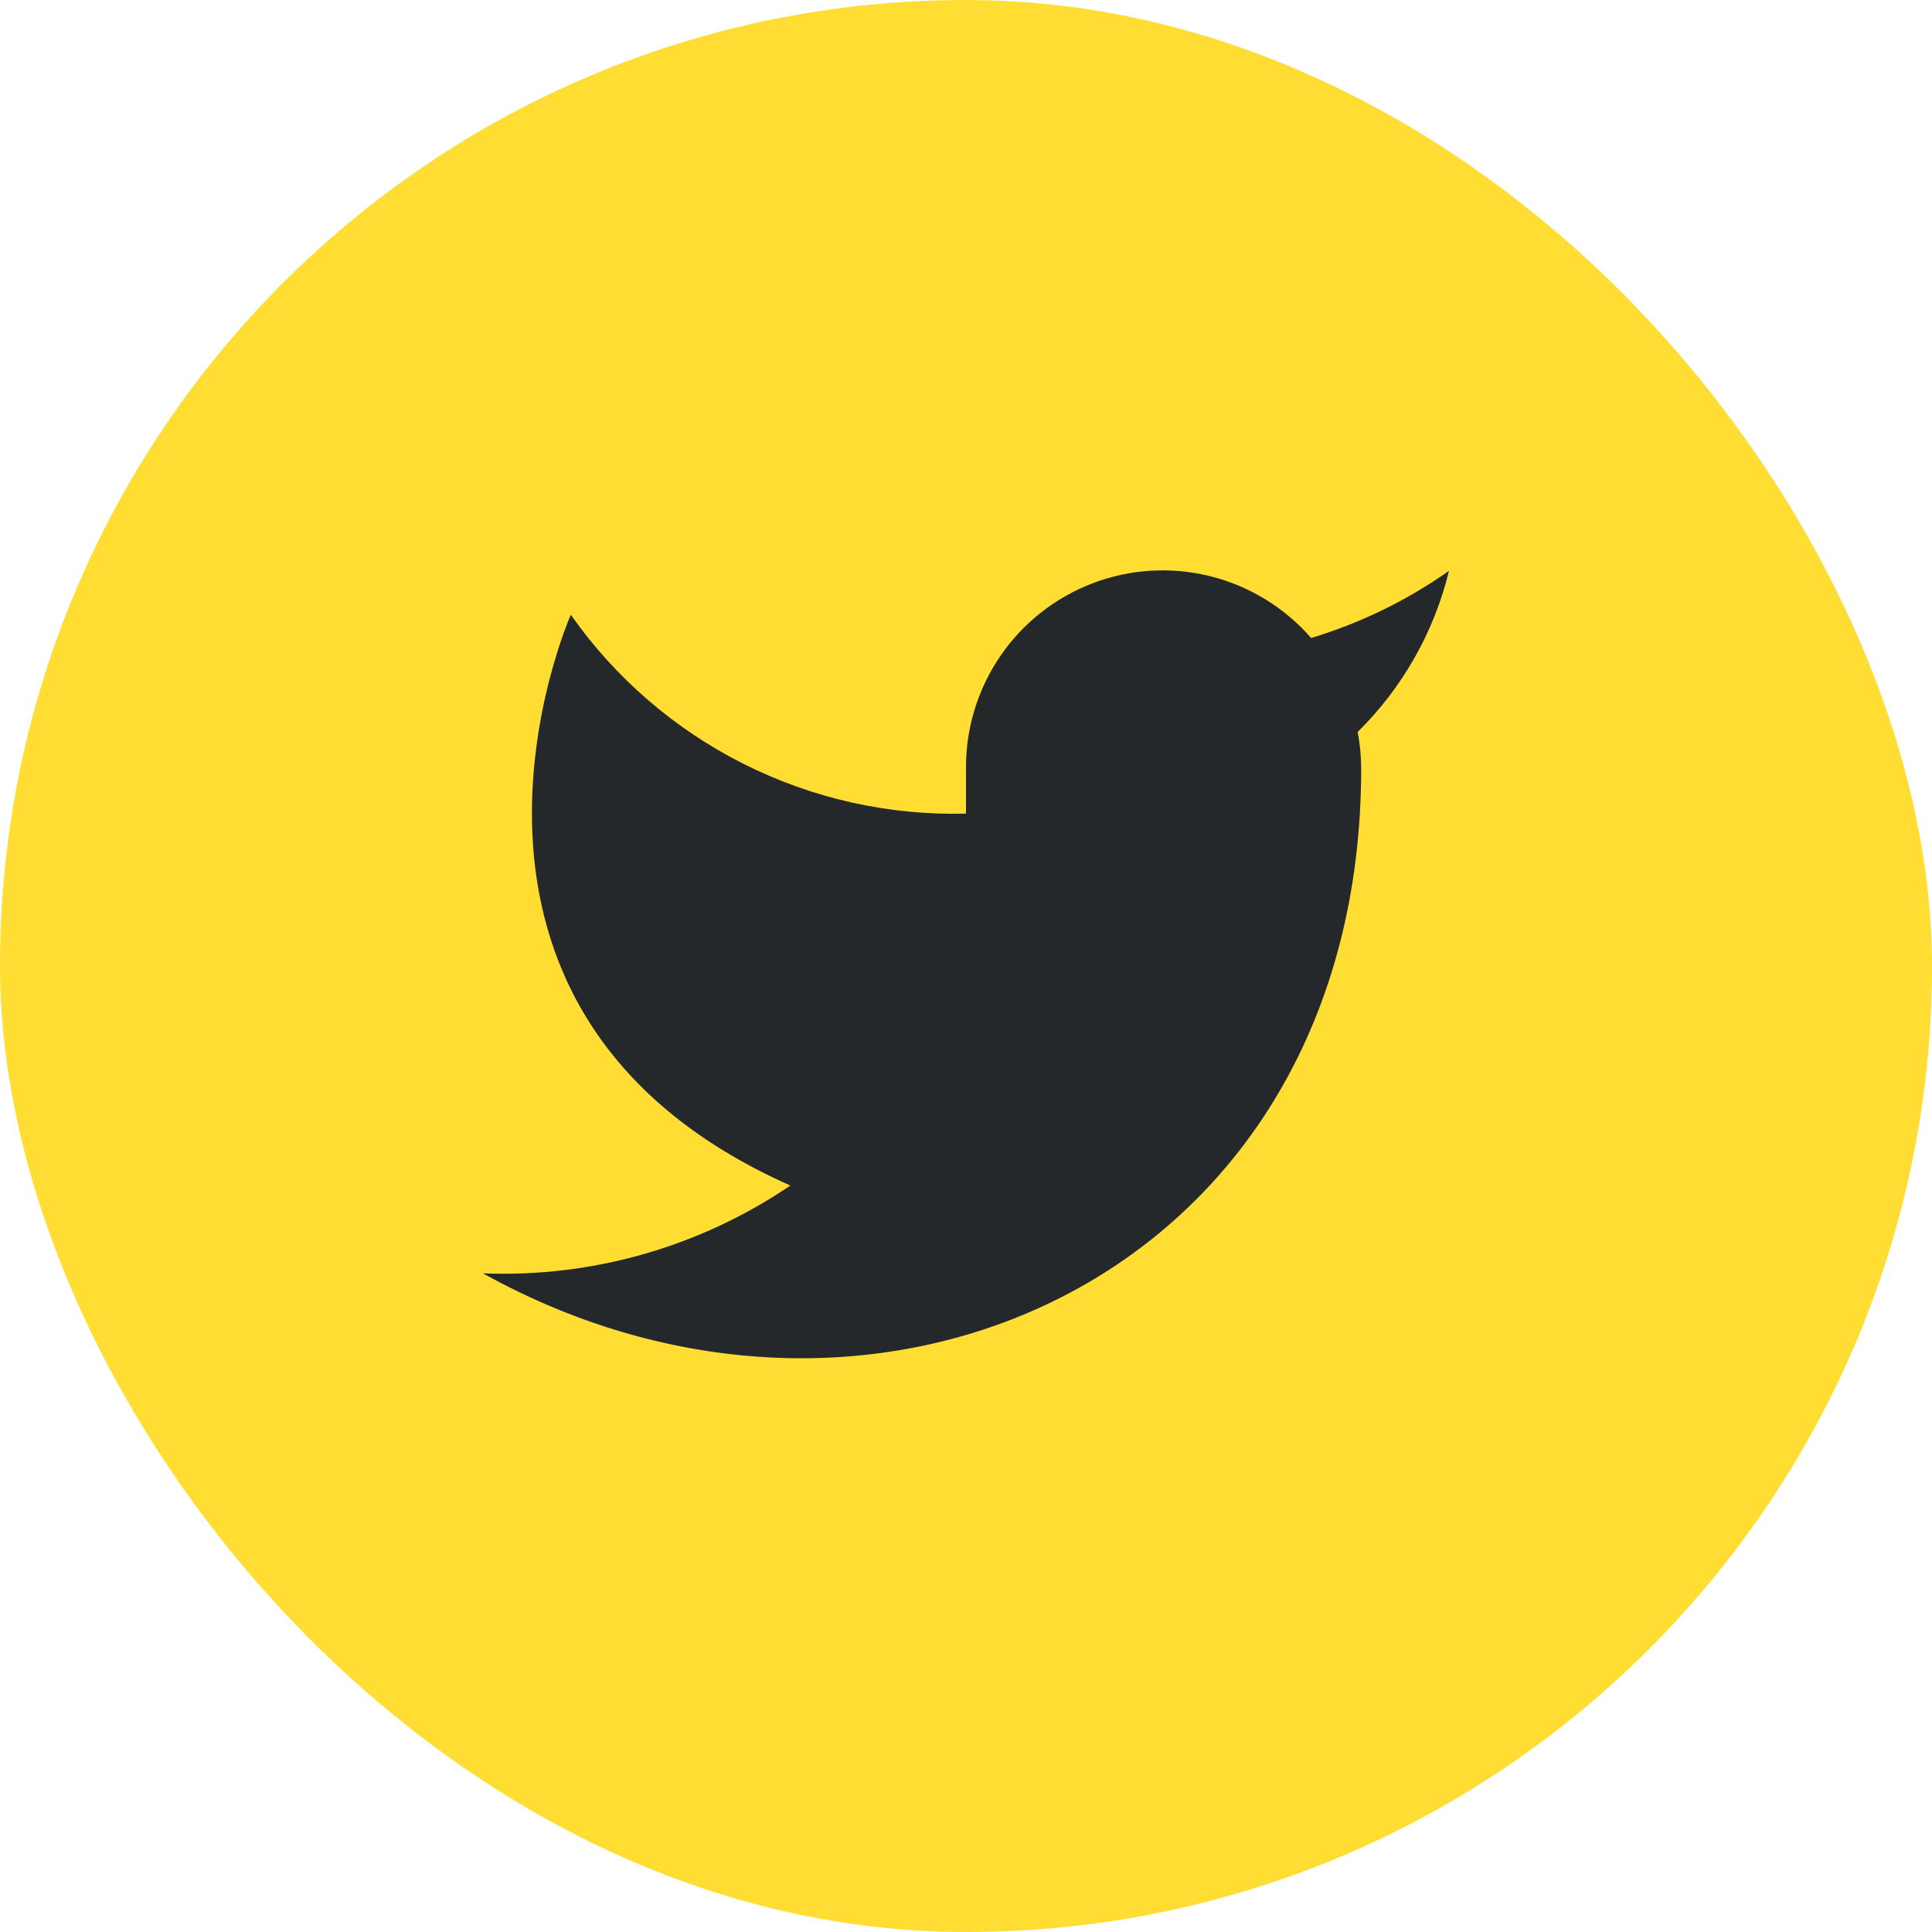
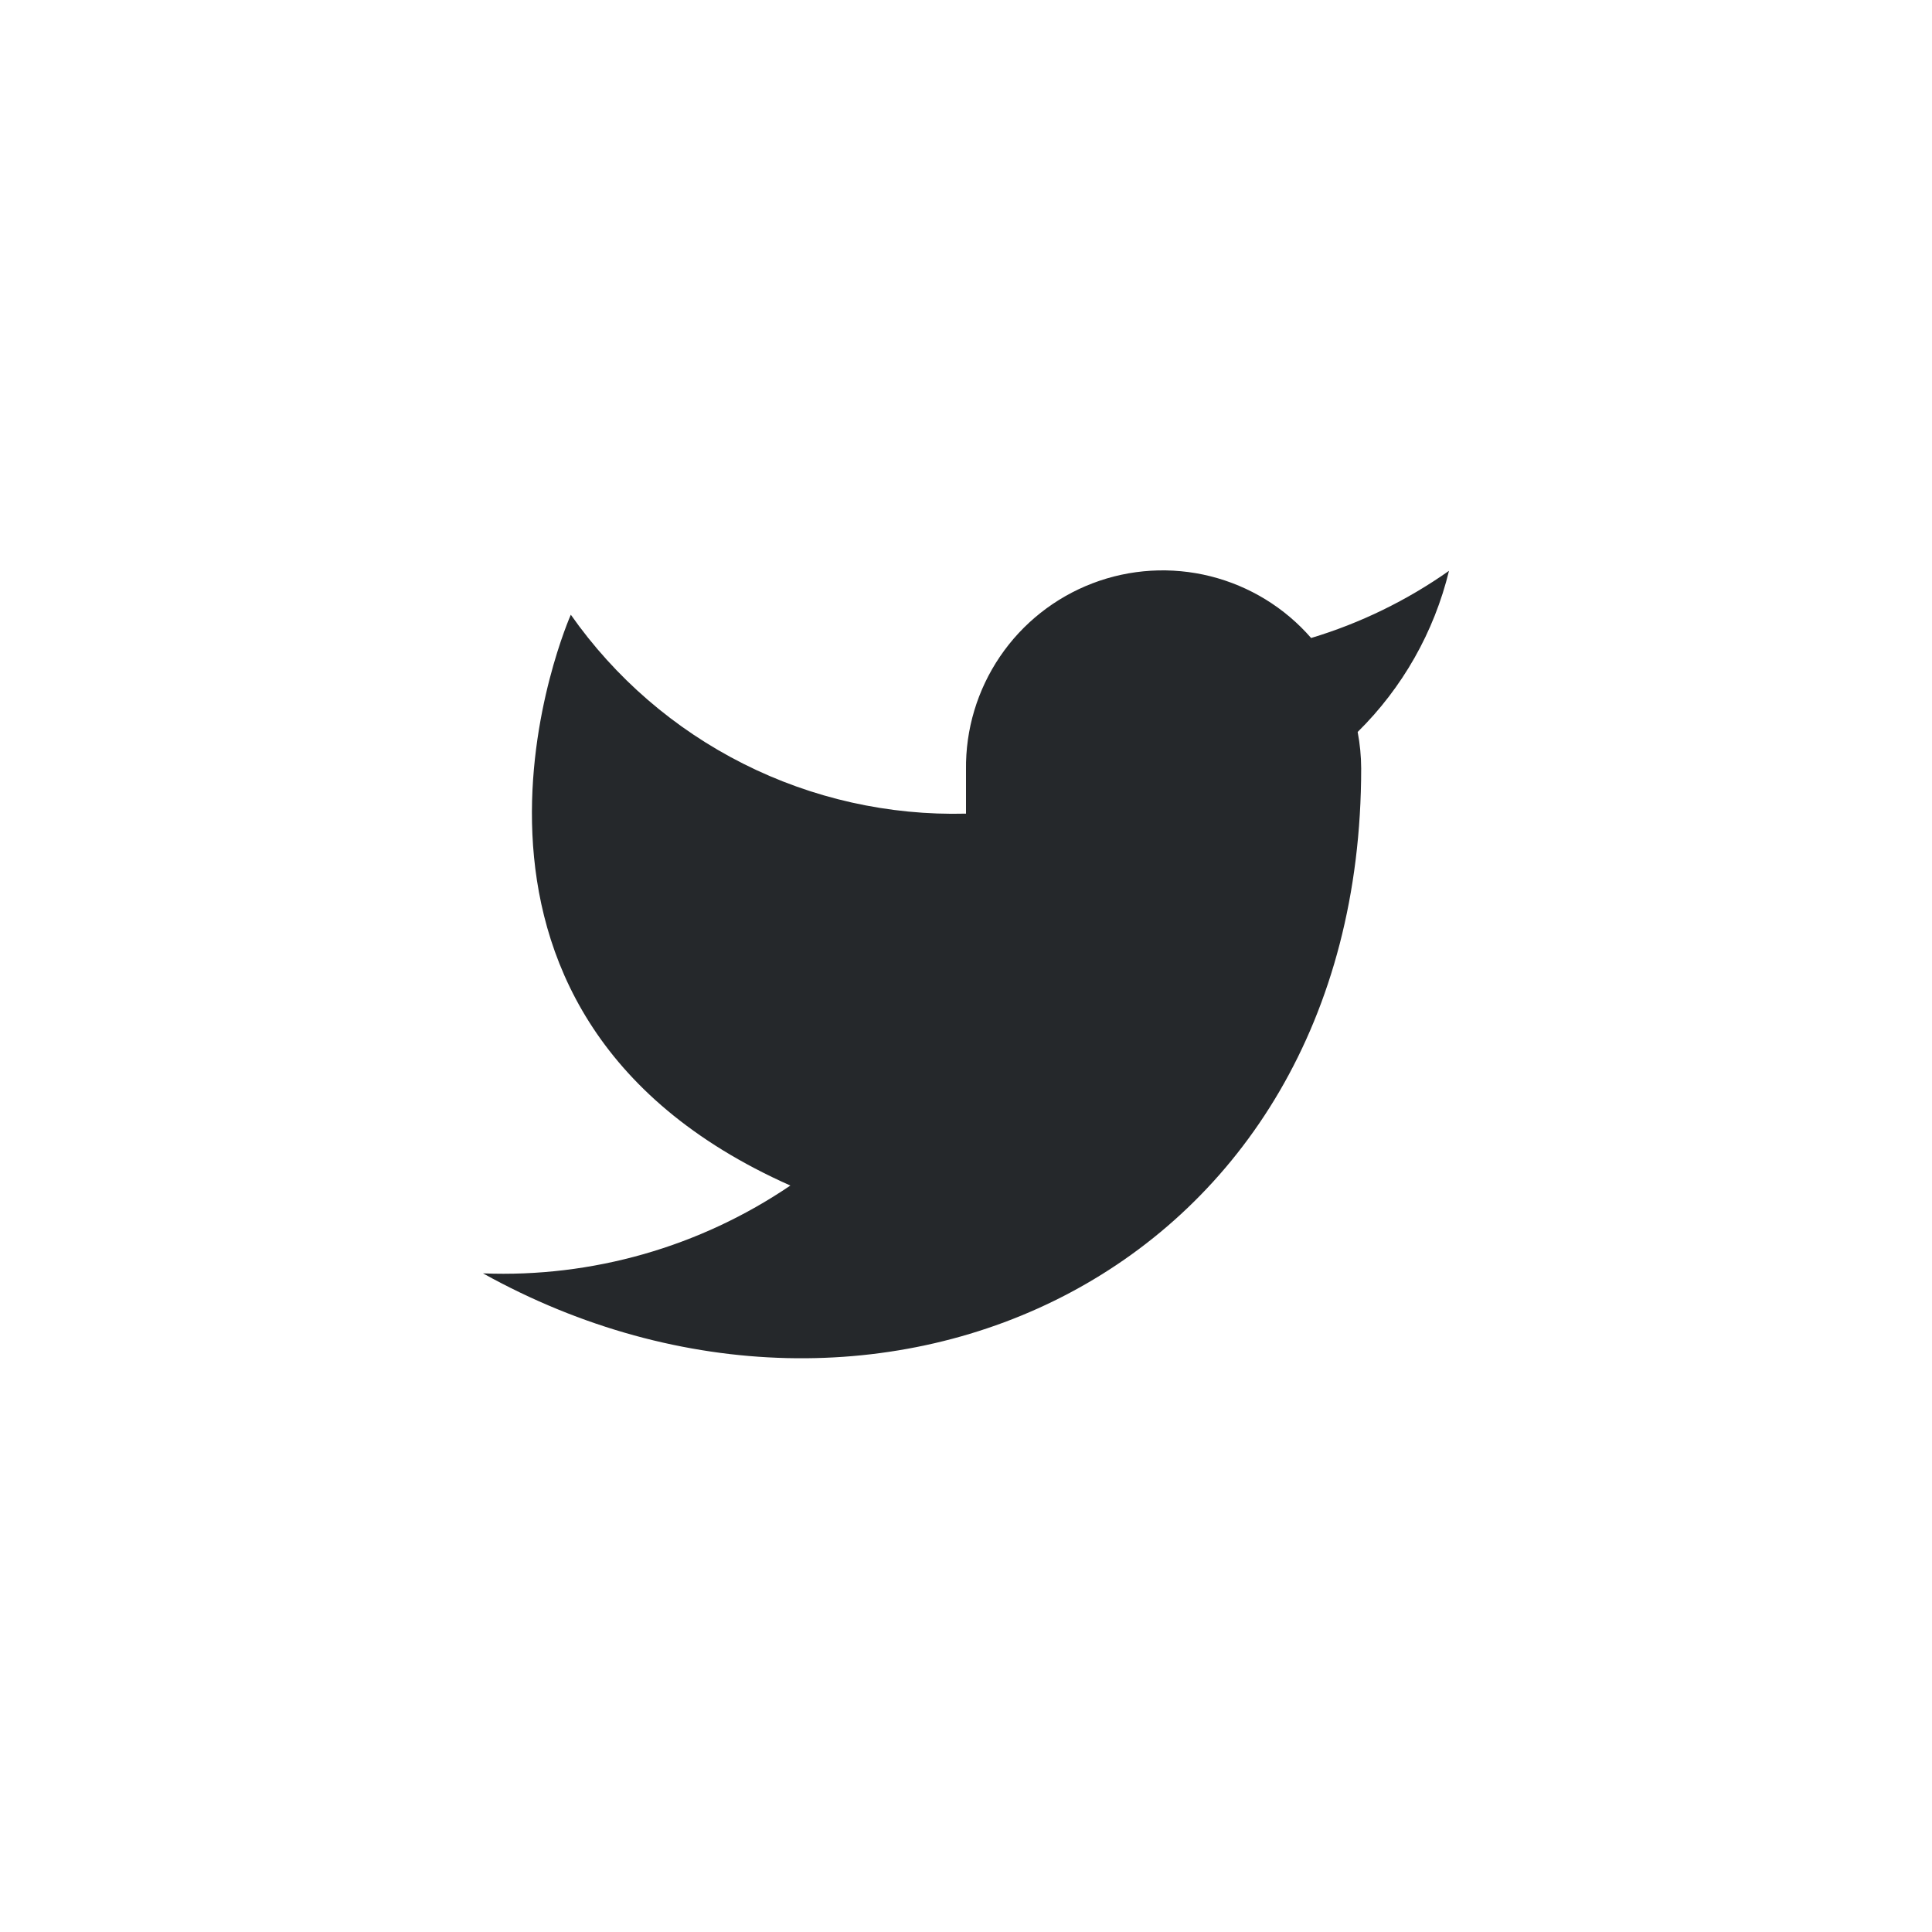
<svg xmlns="http://www.w3.org/2000/svg" width="44" height="44" viewBox="0 0 44 44" fill="none">
-   <rect width="44" height="44" rx="22" fill="#FFDD33" />
  <path d="M33 13C32.042 13.675 30.982 14.192 29.86 14.53C29.258 13.838 28.457 13.347 27.567 13.124C26.677 12.901 25.739 12.957 24.882 13.284C24.025 13.612 23.288 14.194 22.773 14.954C22.258 15.713 21.988 16.612 22 17.53V18.53C20.243 18.576 18.501 18.186 16.931 17.395C15.361 16.605 14.01 15.439 13 14C13 14 9 23 18 27C15.941 28.398 13.487 29.099 11 29C20 34 31 29 31 17.5C30.999 17.221 30.972 16.944 30.92 16.67C31.941 15.664 32.661 14.393 33 13Z" fill="#25282B" />
</svg>